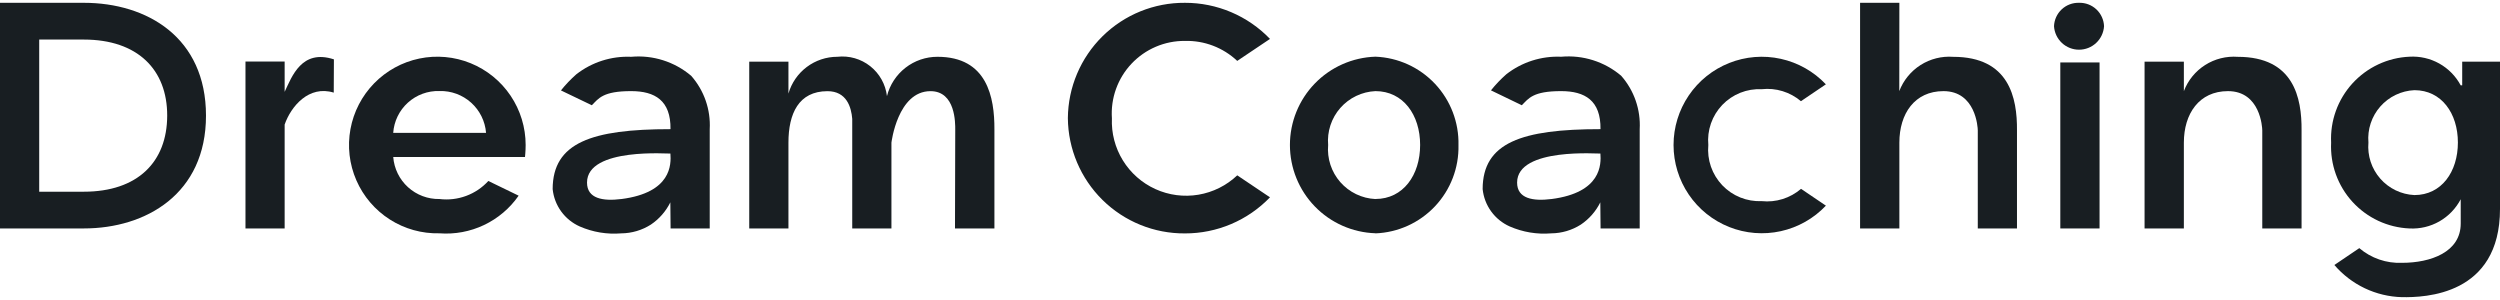
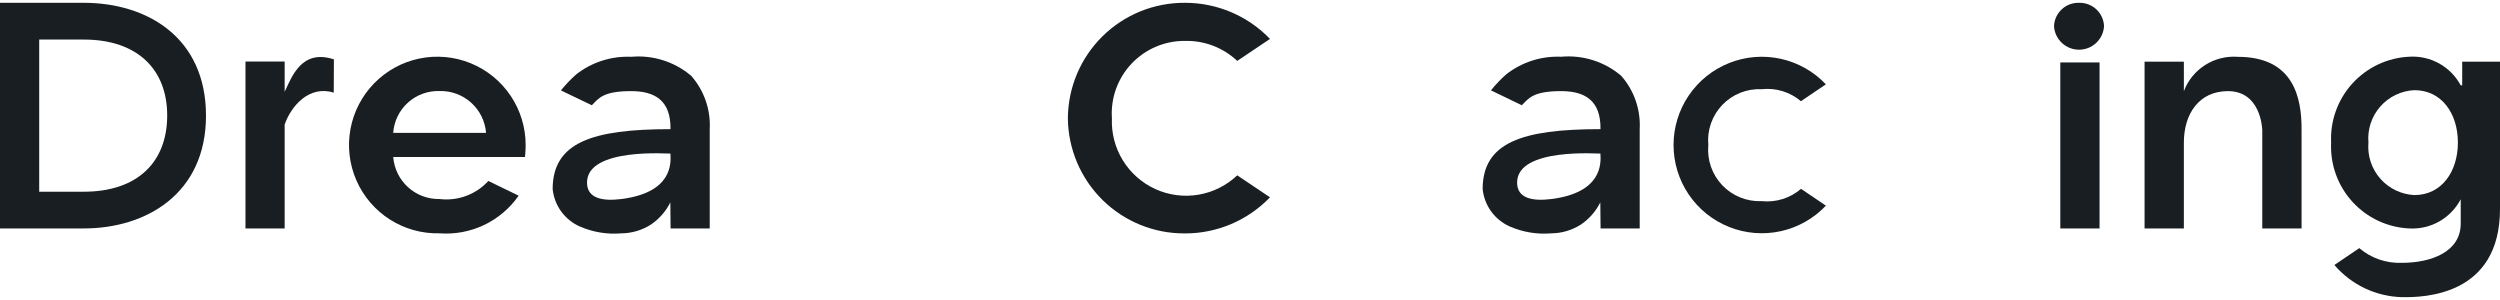
<svg xmlns="http://www.w3.org/2000/svg" fill="none" height="36" viewBox="0 0 300 36" width="300">
  <g fill="#181e22">
    <path clip-rule="evenodd" d="m295.285 23.91c-.581 1.113-1.469 2.035-2.56 2.657-1.09.622-2.337.916-3.59.848-1.294-.056-2.565-.367-3.739-.915-1.173-.548-2.227-1.323-3.101-2.28-.873-.957-1.549-2.077-1.989-3.296-.439-1.219-.633-2.512-.571-3.807-.063-1.295.131-2.59.57-3.809s1.115-2.341 1.988-3.299c.874-.958 1.928-1.734 3.102-2.284s2.445-.863 3.74-.92c1.247-.075 2.489.21 3.579.819 1.089.61 1.982 1.519 2.571 2.62h.179v-2.84h4.536v17.66c0 10.41-9.061 10.635-11.762 10.596-1.547-.04-3.069-.404-4.466-1.069-1.398-.665-2.641-1.616-3.648-2.791l2.99-2.023c1.425 1.212 3.255 1.841 5.124 1.763 3.429 0 7.047-1.274 7.047-4.711zm-5.552-.502c3.249 0 5.214-2.792 5.214-6.305s-1.974-6.282-5.214-6.282c-.78.034-1.546.226-2.25.563-.705.338-1.334.814-1.849 1.401-.516.587-.908 1.272-1.152 2.014-.245.742-.336 1.526-.27 2.304-.068.78.023 1.565.266 2.309.244.744.635 1.431 1.151 2.02.515.589 1.145 1.067 1.85 1.407s1.472.533 2.254.569z" fill-rule="evenodd" />
    <path clip-rule="evenodd" d="m80.46 15.5c.05-3.45-1.876-4.566-4.726-4.566-3.388 0-3.899.877-4.713 1.696l-3.708-1.78c.557-.696 1.174-1.343 1.843-1.932 1.876-1.463 4.213-2.208 6.589-2.103 1.291-.116 2.591.026 3.827.418 1.235.392 2.38 1.025 3.369 1.863 1.554 1.76 2.353 4.061 2.225 6.405v11.913h-4.696l-.03-3.132c-.533 1.076-1.336 1.994-2.331 2.666-1.064.679-2.297 1.045-3.559 1.055-1.704.142-3.416-.143-4.982-.828-.888-.394-1.657-1.017-2.228-1.804s-.923-1.711-1.022-2.678c.006-5.58 4.692-7.194 14.131-7.194zm-.011 2.926c0 .063-10.007-.801-10.007 3.483 0 1.93 1.904 2.253 4.115 1.975h.019c6-.775 5.972-4.144 5.872-5.463z" fill-rule="evenodd" />
    <path clip-rule="evenodd" d="m192.059 15.5c.05-3.45-1.876-4.566-4.726-4.566-3.388 0-3.899.877-4.714 1.696l-3.703-1.787c.557-.696 1.173-1.343 1.843-1.932 1.876-1.463 4.212-2.208 6.589-2.103 1.29-.115 2.59.027 3.824.419 1.235.392 2.379 1.024 3.367 1.862 1.555 1.762 2.354 4.065 2.225 6.411v11.913h-4.696l-.031-3.132c-.532 1.076-1.336 1.994-2.33 2.666-1.064.679-2.297 1.045-3.559 1.055-1.704.142-3.416-.143-4.982-.828-.888-.394-1.657-1.017-2.227-1.804-.571-.787-.923-1.711-1.022-2.678.006-5.582 4.692-7.194 14.131-7.194zm0 2.926c-.011.063-10.007-.801-10.007 3.483 0 1.93 1.904 2.253 4.115 1.975h.02c5.98-.778 5.961-4.146 5.861-5.465z" fill-rule="evenodd" />
    <path clip-rule="evenodd" d="m152.399 23.677c-1.321 1.373-2.905 2.465-4.659 3.21s-3.64 1.126-5.545 1.122c-3.698.027-7.255-1.416-9.889-4.01-2.635-2.594-4.132-6.129-4.162-9.826.03-3.697 1.528-7.231 4.162-9.825 2.635-2.594 6.191-4.036 9.889-4.01 1.905-.004 3.791.378 5.545 1.122 1.754.745 3.338 1.836 4.659 3.21 0 0-3.591 2.409-3.931 2.638-1.695-1.598-3.953-2.46-6.282-2.398-1.198-.01-2.386.228-3.488.699-1.102.471-2.095 1.164-2.917 2.036-.823.872-1.456 1.904-1.86 3.032-.405 1.128-.573 2.328-.492 3.523-.075 1.773.382 3.529 1.311 5.041.929 1.512 2.288 2.713 3.904 3.448s3.414.971 5.165.677c1.75-.294 3.373-1.103 4.661-2.325l3.931 2.64" fill-rule="evenodd" />
    <path clip-rule="evenodd" d="m219.105 24.681c-1.457 1.539-3.343 2.605-5.412 3.061-2.07.456-4.228.28-6.197-.504-1.968-.784-3.657-2.141-4.846-3.895s-1.825-3.824-1.825-5.943c0-2.119.636-4.189 1.825-5.943 1.189-1.754 2.878-3.111 4.846-3.895 1.969-.784 4.127-.96 6.197-.504 2.069.456 3.955 1.522 5.412 3.061l-2.992 2.023c-.646-.547-1.396-.956-2.205-1.204s-1.661-.327-2.502-.235c-.877-.043-1.754.103-2.571.429-.816.326-1.553.823-2.161 1.458-.607.635-1.071 1.393-1.36 2.223-.289.83-.397 1.712-.315 2.588-.082.877.024 1.762.312 2.594s.752 1.593 1.359 2.232 1.344 1.139 2.161 1.468c.817.329 1.695.479 2.575.441.846.088 1.7.002 2.512-.252.811-.254 1.562-.671 2.206-1.225l2.991 2.023" fill-rule="evenodd" />
    <path d="m251.946 7.494h-4.709v19.921h4.709z" />
    <g clip-rule="evenodd" fill-rule="evenodd">
      <path d="m249.483.337c.771-.023 1.52.261 2.082.788.563.528.894 1.257.92 2.028-.05.762-.388 1.477-.946 1.999-.557.522-1.292.812-2.056.812s-1.499-.29-2.056-.812c-.558-.522-.896-1.236-.946-1.999.027-.771.357-1.5.92-2.028.562-.528 1.311-.811 2.082-.788z" />
      <path d="m262.064 10.934c.491-1.291 1.386-2.39 2.552-3.131s2.54-1.087 3.918-.984c6.727 0 7.685 4.915 7.654 8.829v11.766h-4.715v-11.77c0-.357-.23-4.709-4.116-4.709-3.465 0-5.293 2.71-5.293 6.182v10.297h-4.716v-20.012h4.716z" />
-       <path d="m227.914 10.934c.492-1.291 1.388-2.388 2.553-3.129 1.166-.741 2.539-1.087 3.917-.986 6.727 0 7.685 4.915 7.654 8.829v11.766h-4.704v-11.77c0-.357-.241-4.709-4.116-4.709-3.465 0-5.294 2.71-5.294 6.182v10.297h-4.715v-27.076h4.715z" />
      <path d="m4.605.337h5.452c7.596 0 14.662 4.157 14.662 13.54 0 9.383-7.196 13.536-14.662 13.536h-10.057v-27.076zm.1 22.668h5.352c6.459 0 9.998-3.567 10.007-9.128.011-5.513-3.537-9.13-10.007-9.13h-5.352z" />
-       <path d="m106.435 11.534c.34-1.35 1.122-2.548 2.221-3.403 1.098-.855 2.452-1.319 3.844-1.316 5.952 0 6.849 4.832 6.83 8.729v11.87h-4.731l.03-11.872c0-.743.05-4.605-2.971-4.603-3.947 0-4.686 6.175-4.686 6.175v10.3h-4.704v-13.148c-.109-1.395-.667-3.325-2.97-3.325-3.466 0-4.685 2.703-4.685 6.175v10.297h-4.705v-20.01h4.705v3.825c.367-1.271 1.137-2.389 2.194-3.185 1.057-.796 2.344-1.228 3.667-1.229 1.416-.161 2.838.245 3.955 1.129 1.117.884 1.838 2.175 2.006 3.59z" />
      <path d="m62.237 23.481c-1.054 1.515-2.485 2.728-4.151 3.521-1.667.792-3.511 1.135-5.351.996-2.107.051-4.18-.527-5.957-1.661-1.776-1.133-3.174-2.77-4.016-4.702-.842-1.932-1.088-4.07-.708-6.143.38-2.073 1.369-3.985 2.84-5.493 1.472-1.508 3.36-2.543 5.422-2.973 2.063-.43 4.207-.235 6.158.559 1.952.794 3.622 2.153 4.798 3.901 1.176 1.748 1.804 3.807 1.804 5.914 0 .726-.078 1.438-.078 1.438h-15.812c.107 1.39.741 2.687 1.773 3.624s2.383 1.446 3.777 1.42c1.079.132 2.174.004 3.194-.372s1.935-.992 2.669-1.794zm-3.91-7.536c-.111-1.395-.753-2.693-1.794-3.628s-2.401-1.433-3.799-1.393c-1.395-.043-2.752.457-3.786 1.393s-1.667 2.236-1.763 3.628z" />
      <path d="m34.158 11.022c.867-1.835 2.043-5.17 5.911-3.899 0 0-.019 2.816-.019 3.992-2.981-.923-5.133 1.646-5.892 3.832v12.466h-4.7v-20.027h4.7z" />
-       <path d="m165.053 28.004c2.718-.103 5.287-1.272 7.151-3.253s2.874-4.616 2.813-7.335c.064-2.723-.944-5.362-2.808-7.348-1.864-1.986-4.435-3.159-7.156-3.266-2.752.088-5.361 1.243-7.276 3.22-1.915 1.977-2.986 4.622-2.986 7.375s1.071 5.398 2.986 7.375 4.524 3.132 7.276 3.22zm0-4.126c3.329 0 5.363-2.87 5.363-6.483s-2.036-6.461-5.363-6.461c-.803.035-1.591.233-2.315.581-.725.348-1.372.839-1.902 1.443s-.933 1.309-1.183 2.073c-.251.764-.344 1.57-.275 2.371-.07.802.024 1.609.274 2.374s.652 1.471 1.182 2.076c.53.605 1.177 1.097 1.902 1.447s1.513.549 2.317.586" />
    </g>
  </g>
</svg>